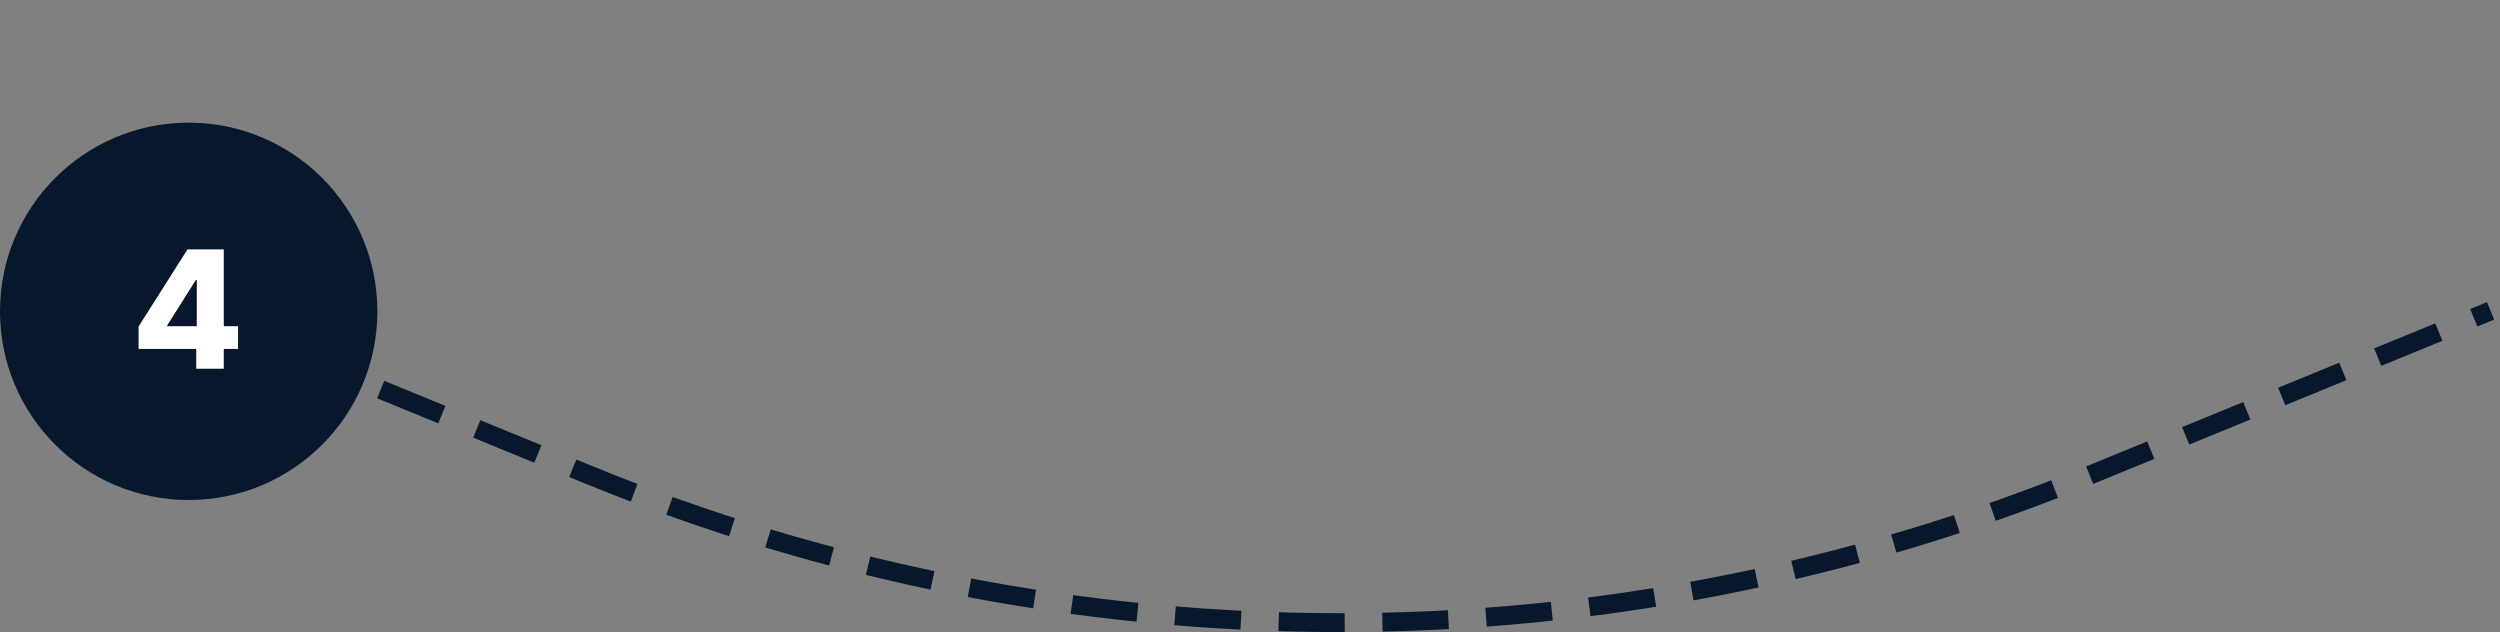
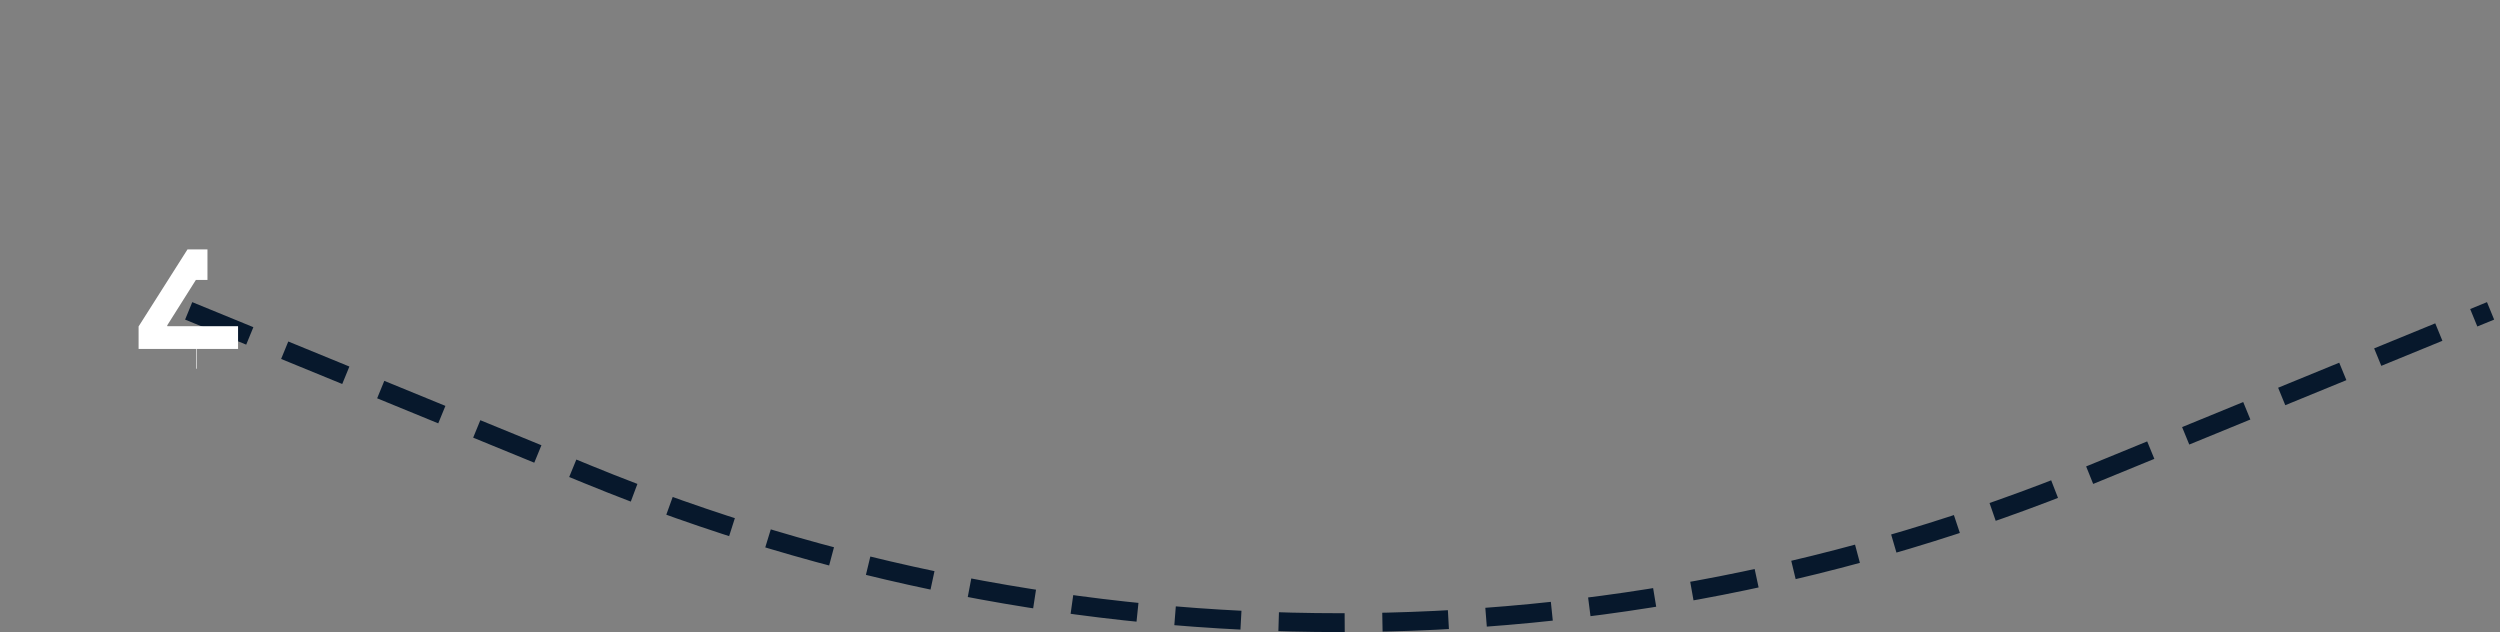
<svg xmlns="http://www.w3.org/2000/svg" width="265" height="67" viewBox="0 0 265 67" fill="none">
  <rect x="0" y="0" width="265" height="67" fill="#808080" stroke="none" />
  <path d="M20 32.952L62.363 50.314C113.395 71.229 170.605 71.229 221.637 50.314L264 32.952" stroke="#07182C" stroke-width="2" stroke-dasharray="7 4" />
-   <path d="M0 33C0 21.954 8.954 13 20 13C31.046 13 40 21.954 40 33C40 44.046 31.046 53 20 53C8.954 53 0 44.046 0 33Z" fill="#07182C" />
-   <path d="M14.691 36.987V34.603L19.873 26.439H21.991V29.675H20.762L17.73 34.48V34.578H25.234V36.987H14.691ZM20.799 39.087V36.258L20.861 35.215V26.439H23.721V39.087H20.799Z" fill="white" />
+   <path d="M14.691 36.987V34.603L19.873 26.439H21.991V29.675H20.762L17.73 34.48V34.578H25.234V36.987H14.691ZM20.799 39.087V36.258L20.861 35.215V26.439V39.087H20.799Z" fill="white" />
</svg>